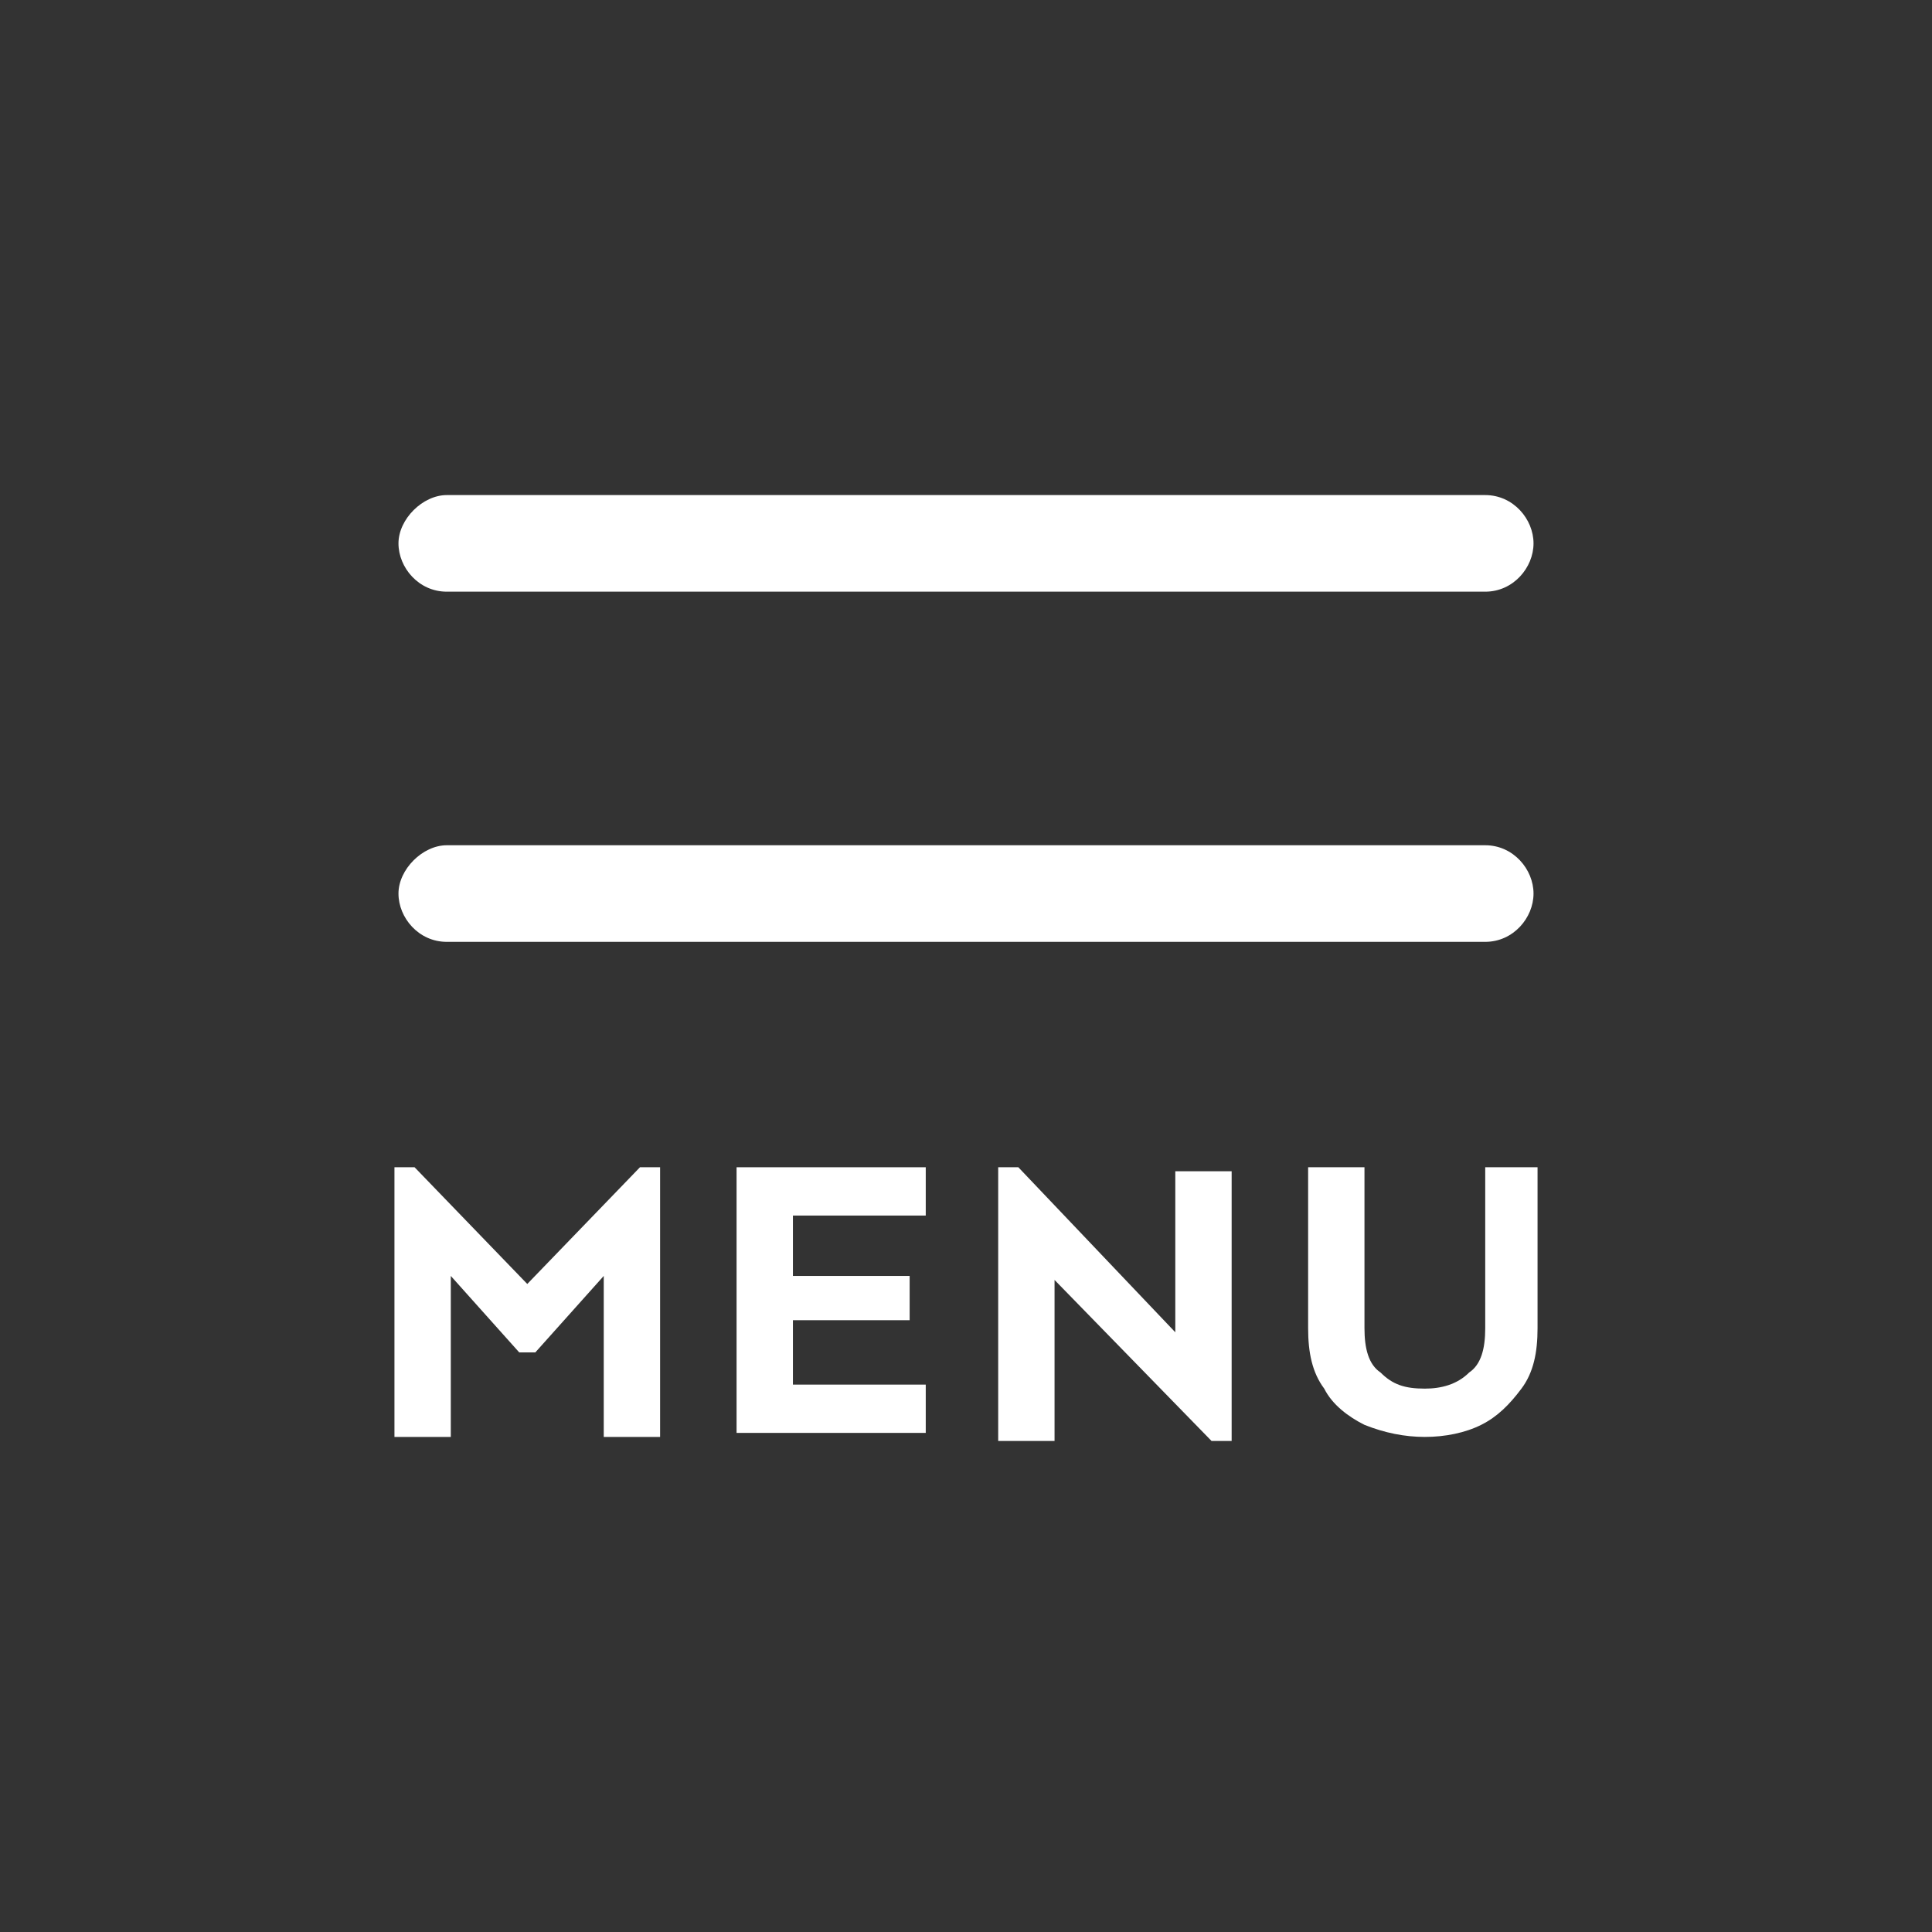
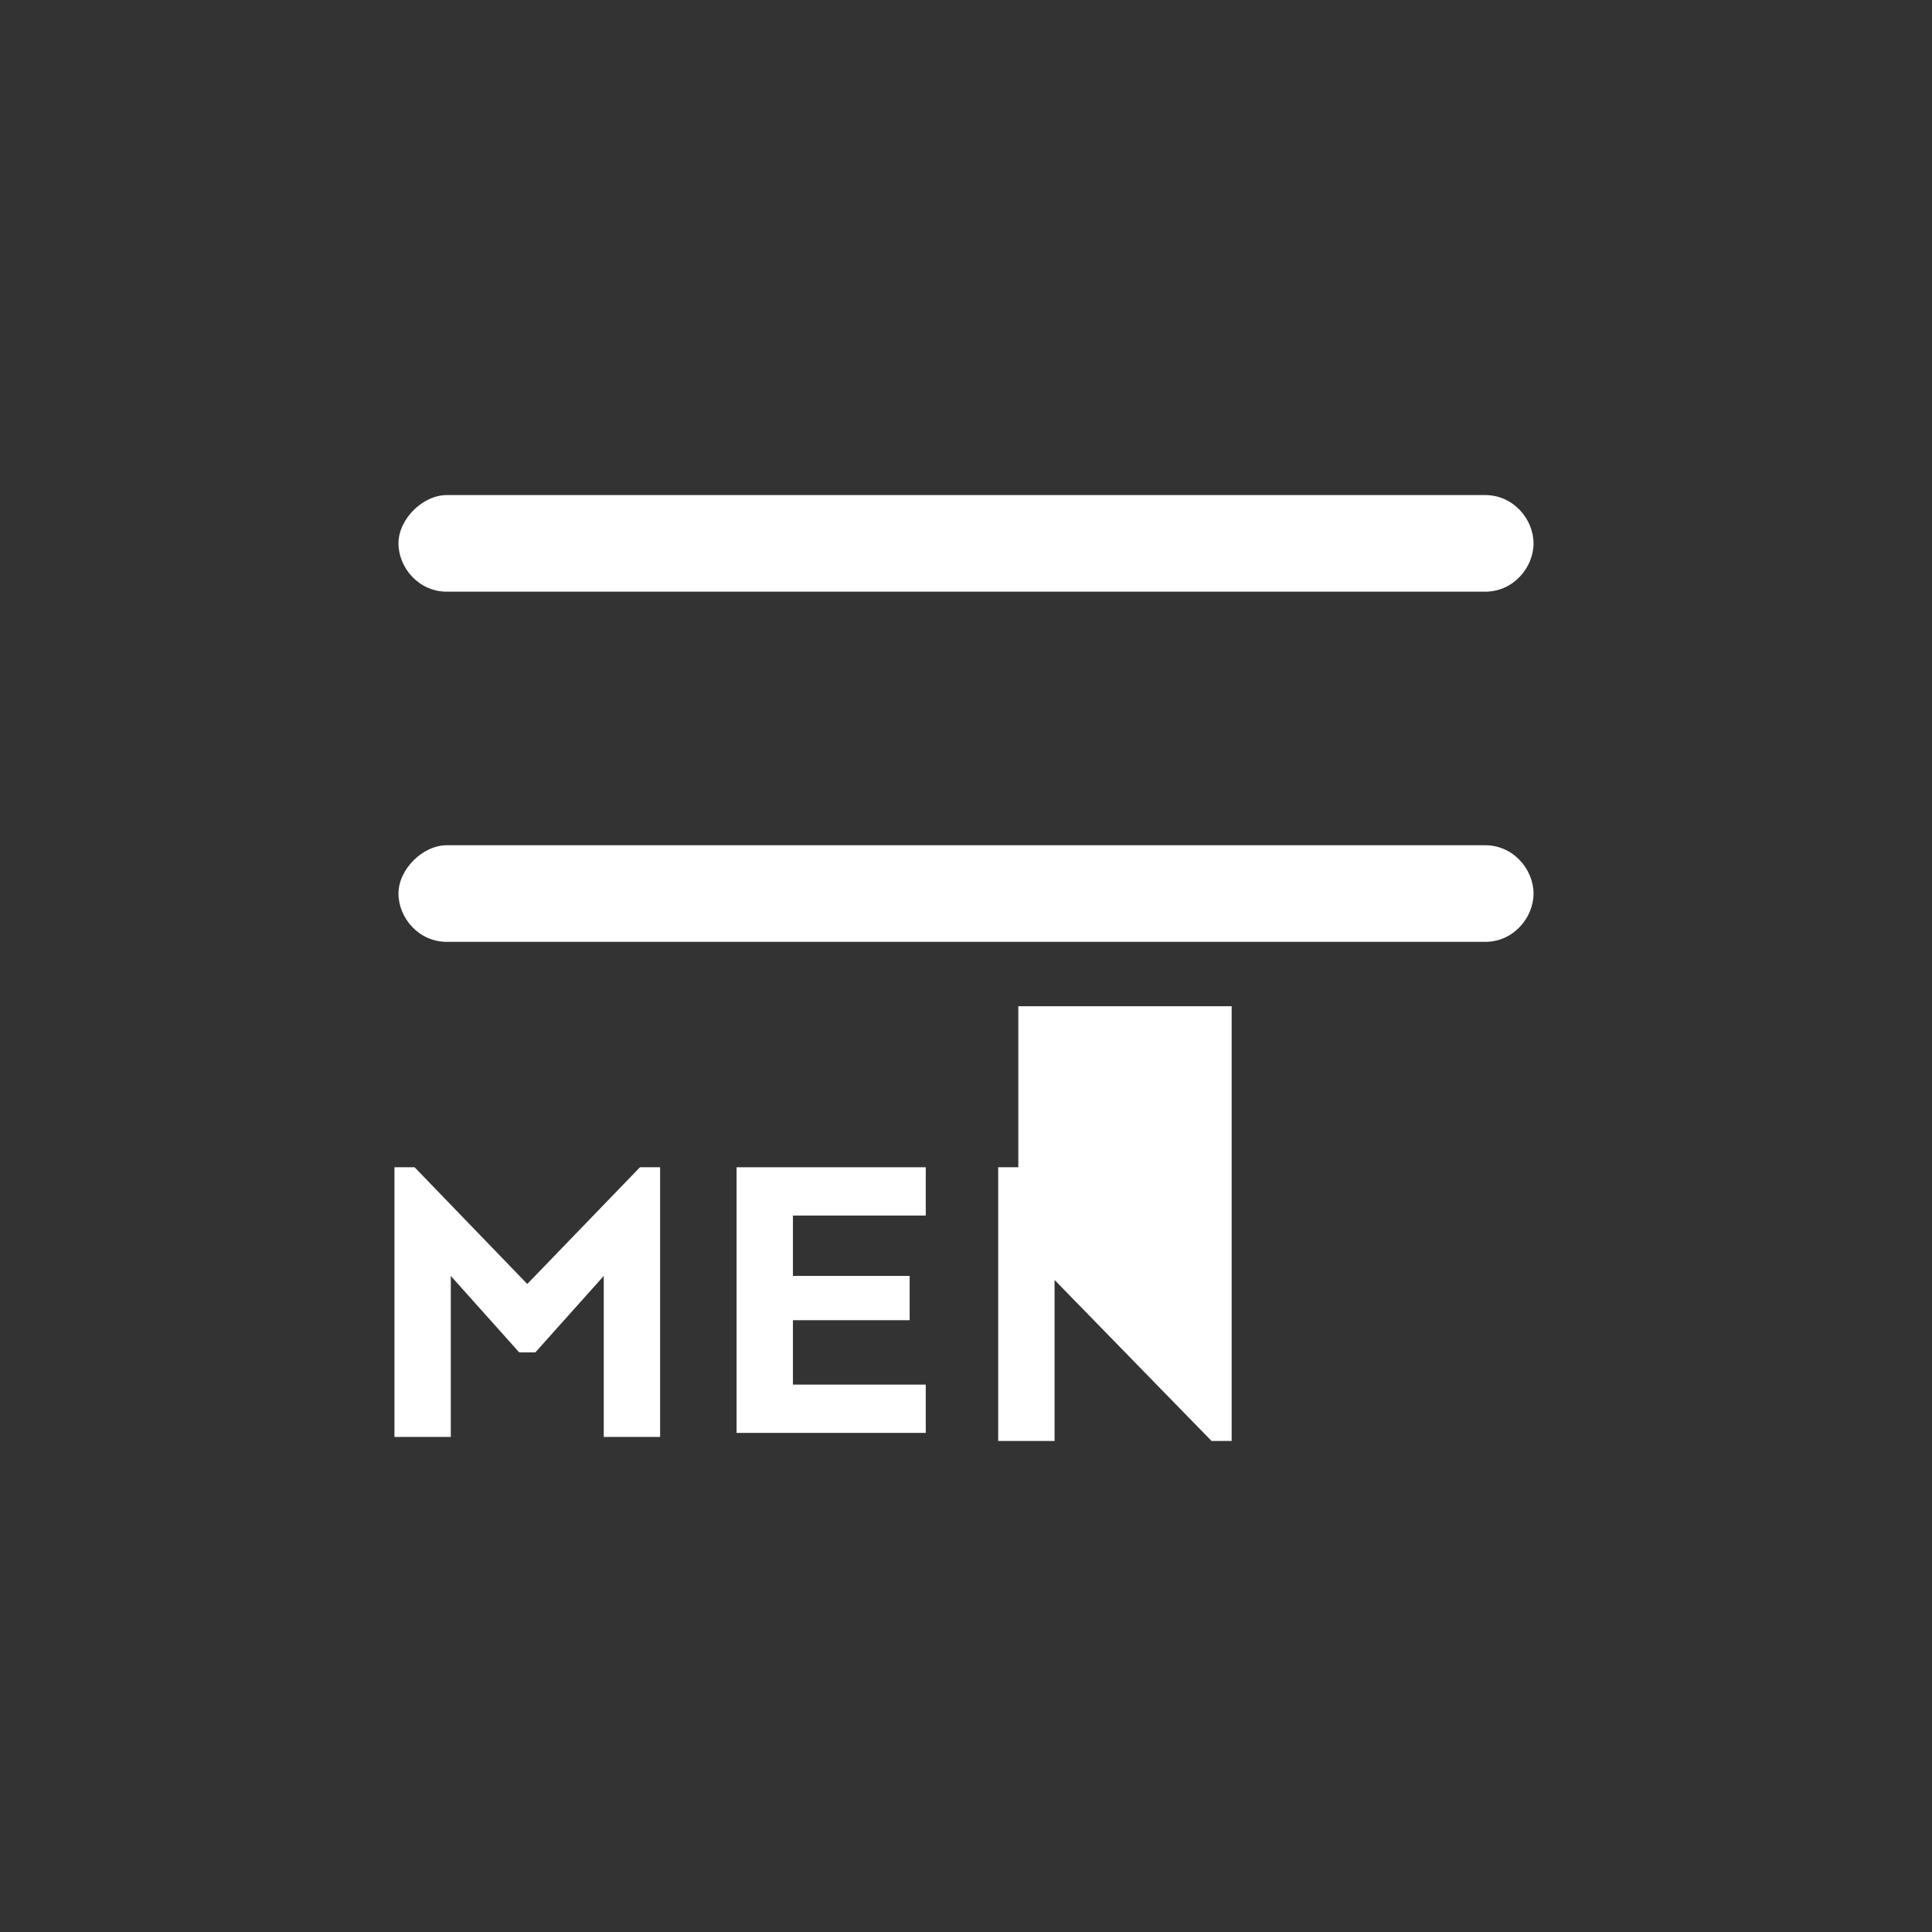
<svg xmlns="http://www.w3.org/2000/svg" version="1.1" id="Energielabel" fill="#fff" x="0px" y="0px" viewBox="0 0 48 48" style="enable-background:new 0 0 48 48;" xml:space="preserve">
  <rect x="0" y="0" width="48" height="48" fill="#333333" stroke="none" />
  <g>
    <g>
      <path d="M36.9,14.7H11.1c-0.7,0-1.2-0.6-1.2-1.2s0.6-1.2,1.2-1.2h25.8c0.7,0,1.2,0.6,1.2,1.2S37.6,14.7,36.9,14.7z" />
    </g>
    <g>
      <path d="M36.9,23.4H11.1c-0.7,0-1.2-0.6-1.2-1.2s0.6-1.2,1.2-1.2h25.8c0.7,0,1.2,0.6,1.2,1.2S37.6,23.4,36.9,23.4z" />
    </g>
    <g>
      <path d="M16.4,29v6.7H15v-4l-1.7,1.9h-0.4l-1.7-1.9v4H9.8V29h0.5l2.8,2.9l2.8-2.9H16.4z" />
      <path d="M22.6,31.7v1.1h-2.9v1.6H23v1.2h-4.7v-6.6H23v1.2h-3.3v1.5H22.6z" />
-       <path d="M30.6,29.1v6.7h-0.5l-3.9-4v4h-1.4V29h0.5l3.9,4.1v-4H30.6z" />
-       <path d="M38.2,29v4c0,0.6-0.1,1.1-0.4,1.5c-0.3,0.4-0.6,0.7-1,0.9c-0.4,0.2-0.9,0.3-1.4,0.3c-0.5,0-1-0.1-1.5-0.3    c-0.4-0.2-0.8-0.5-1-0.9c-0.3-0.4-0.4-0.9-0.4-1.5v-4h1.4V33c0,0.5,0.1,0.9,0.4,1.1c0.3,0.3,0.6,0.4,1.1,0.4    c0.4,0,0.8-0.1,1.1-0.4c0.3-0.2,0.4-0.6,0.4-1.1V29H38.2z" />
+       <path d="M30.6,29.1v6.7h-0.5l-3.9-4v4h-1.4V29h0.5v-4H30.6z" />
    </g>
  </g>
</svg>